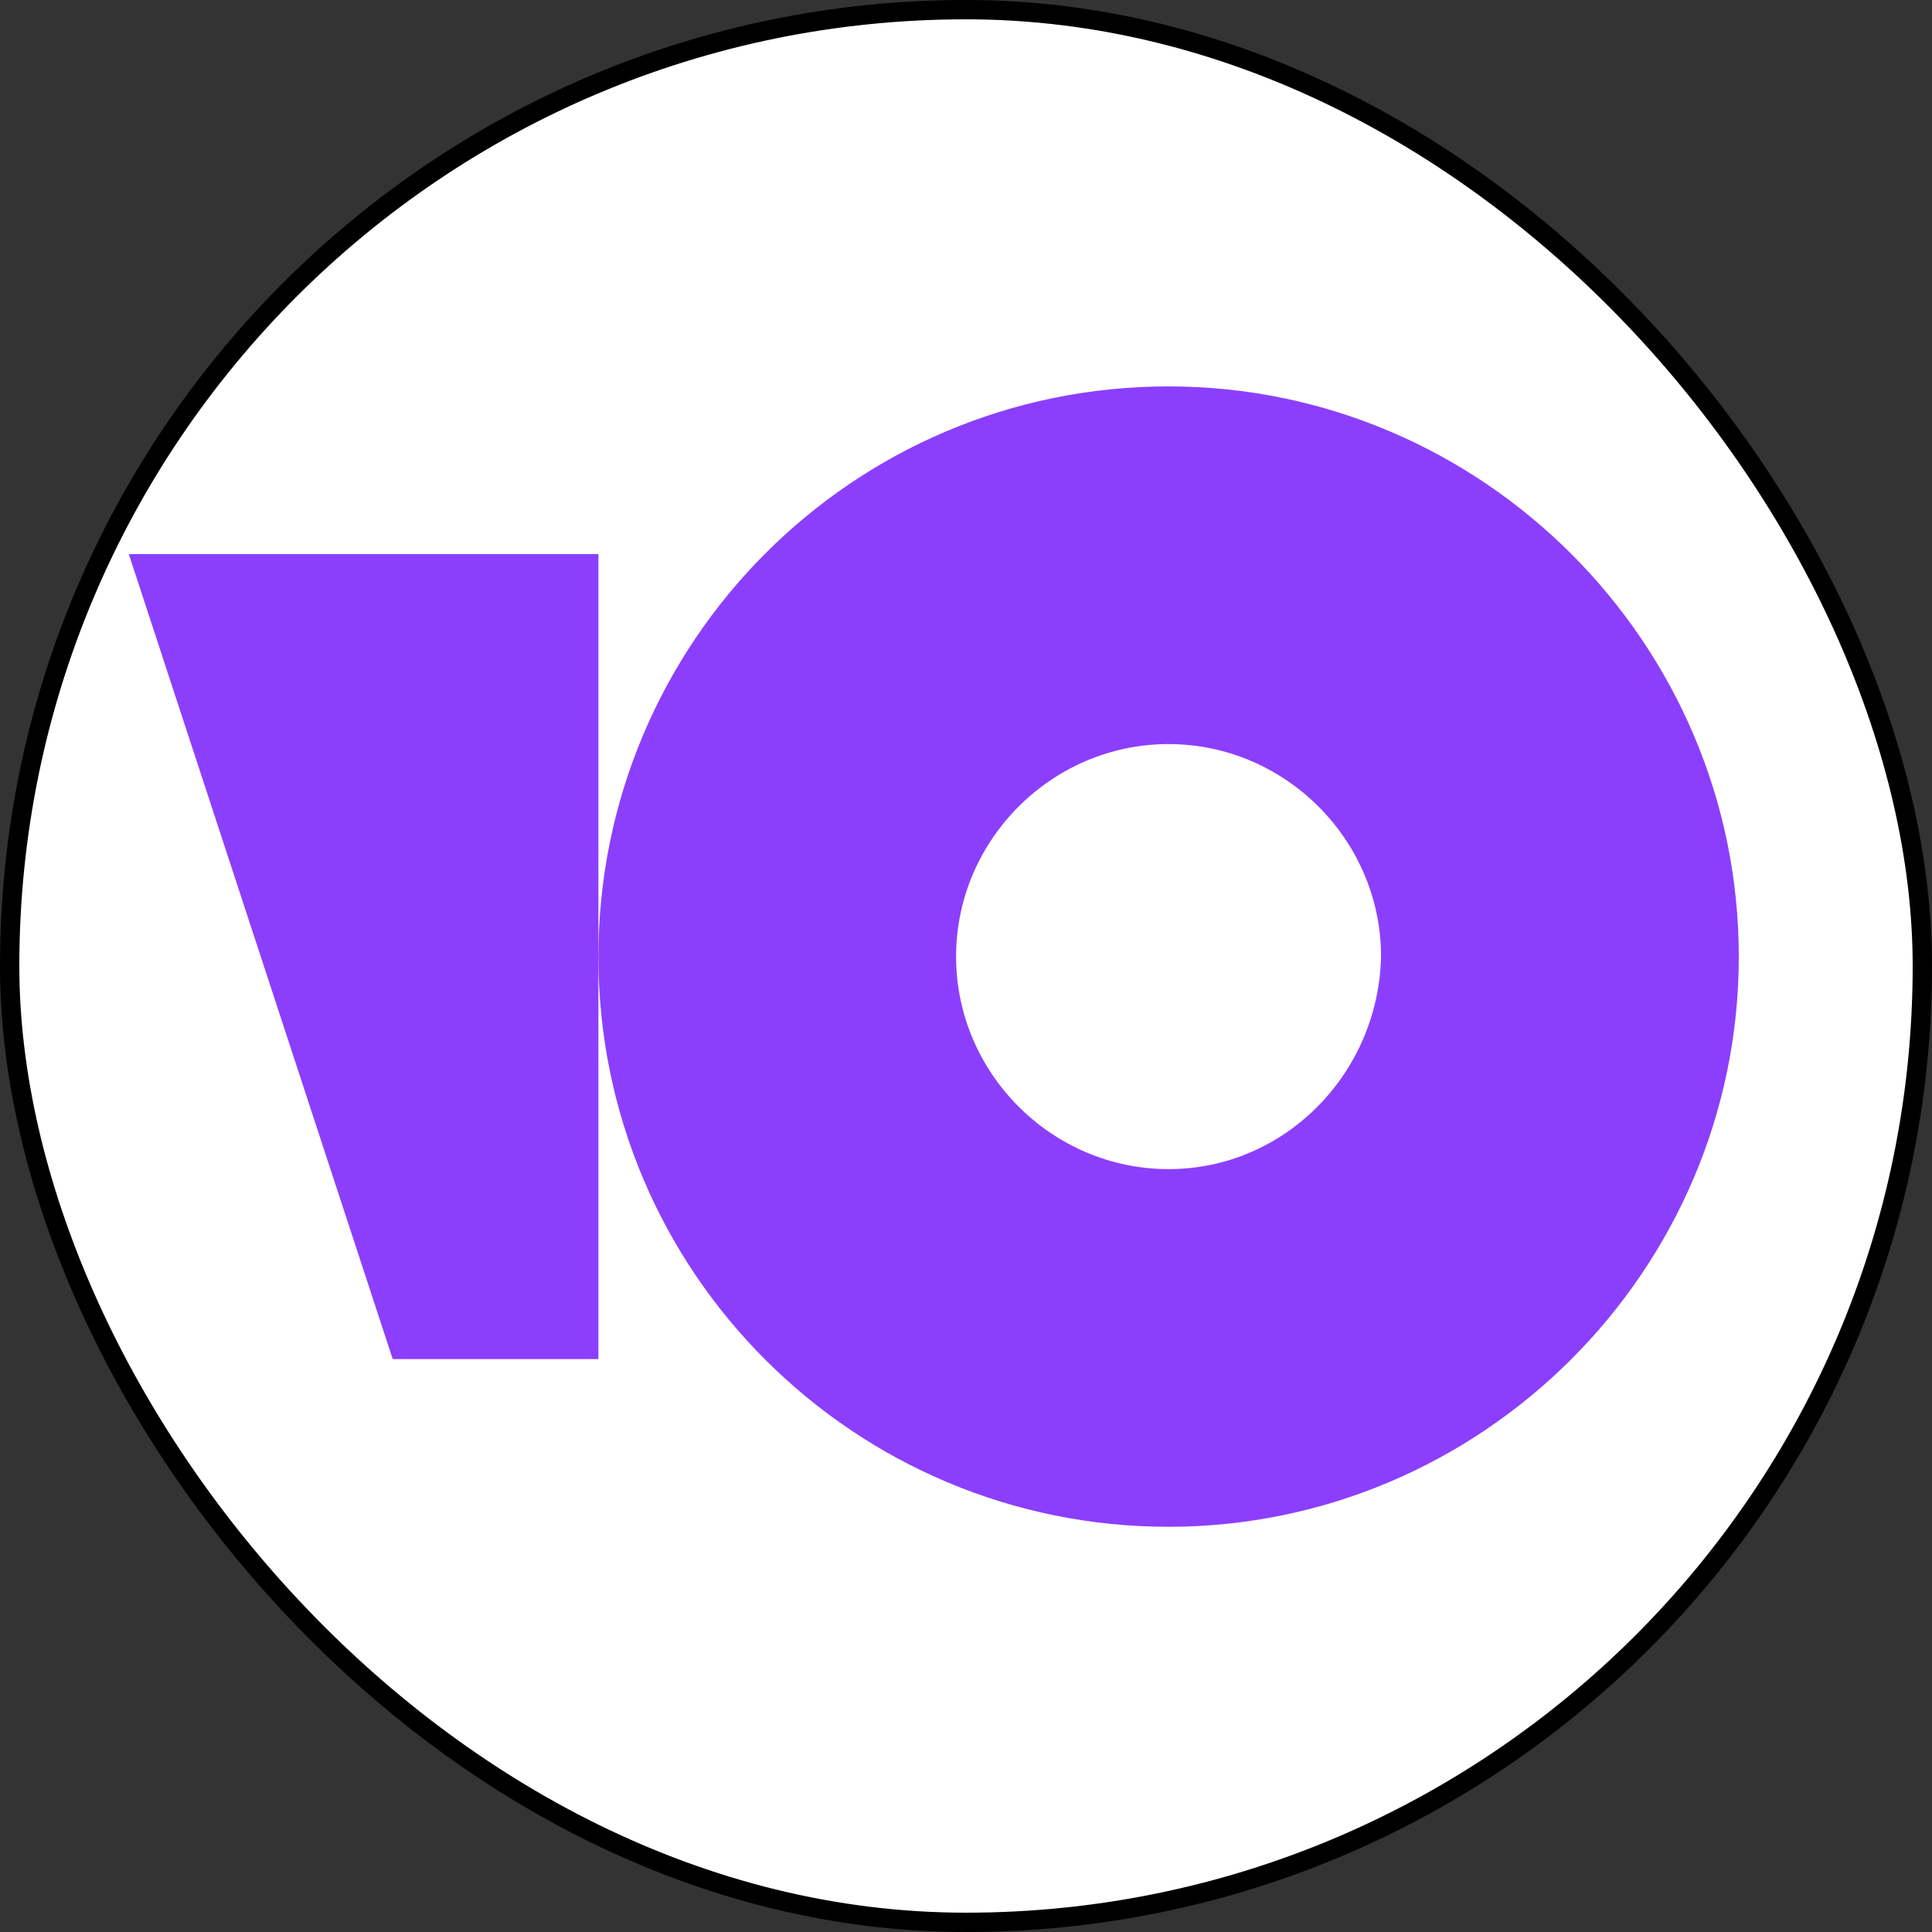
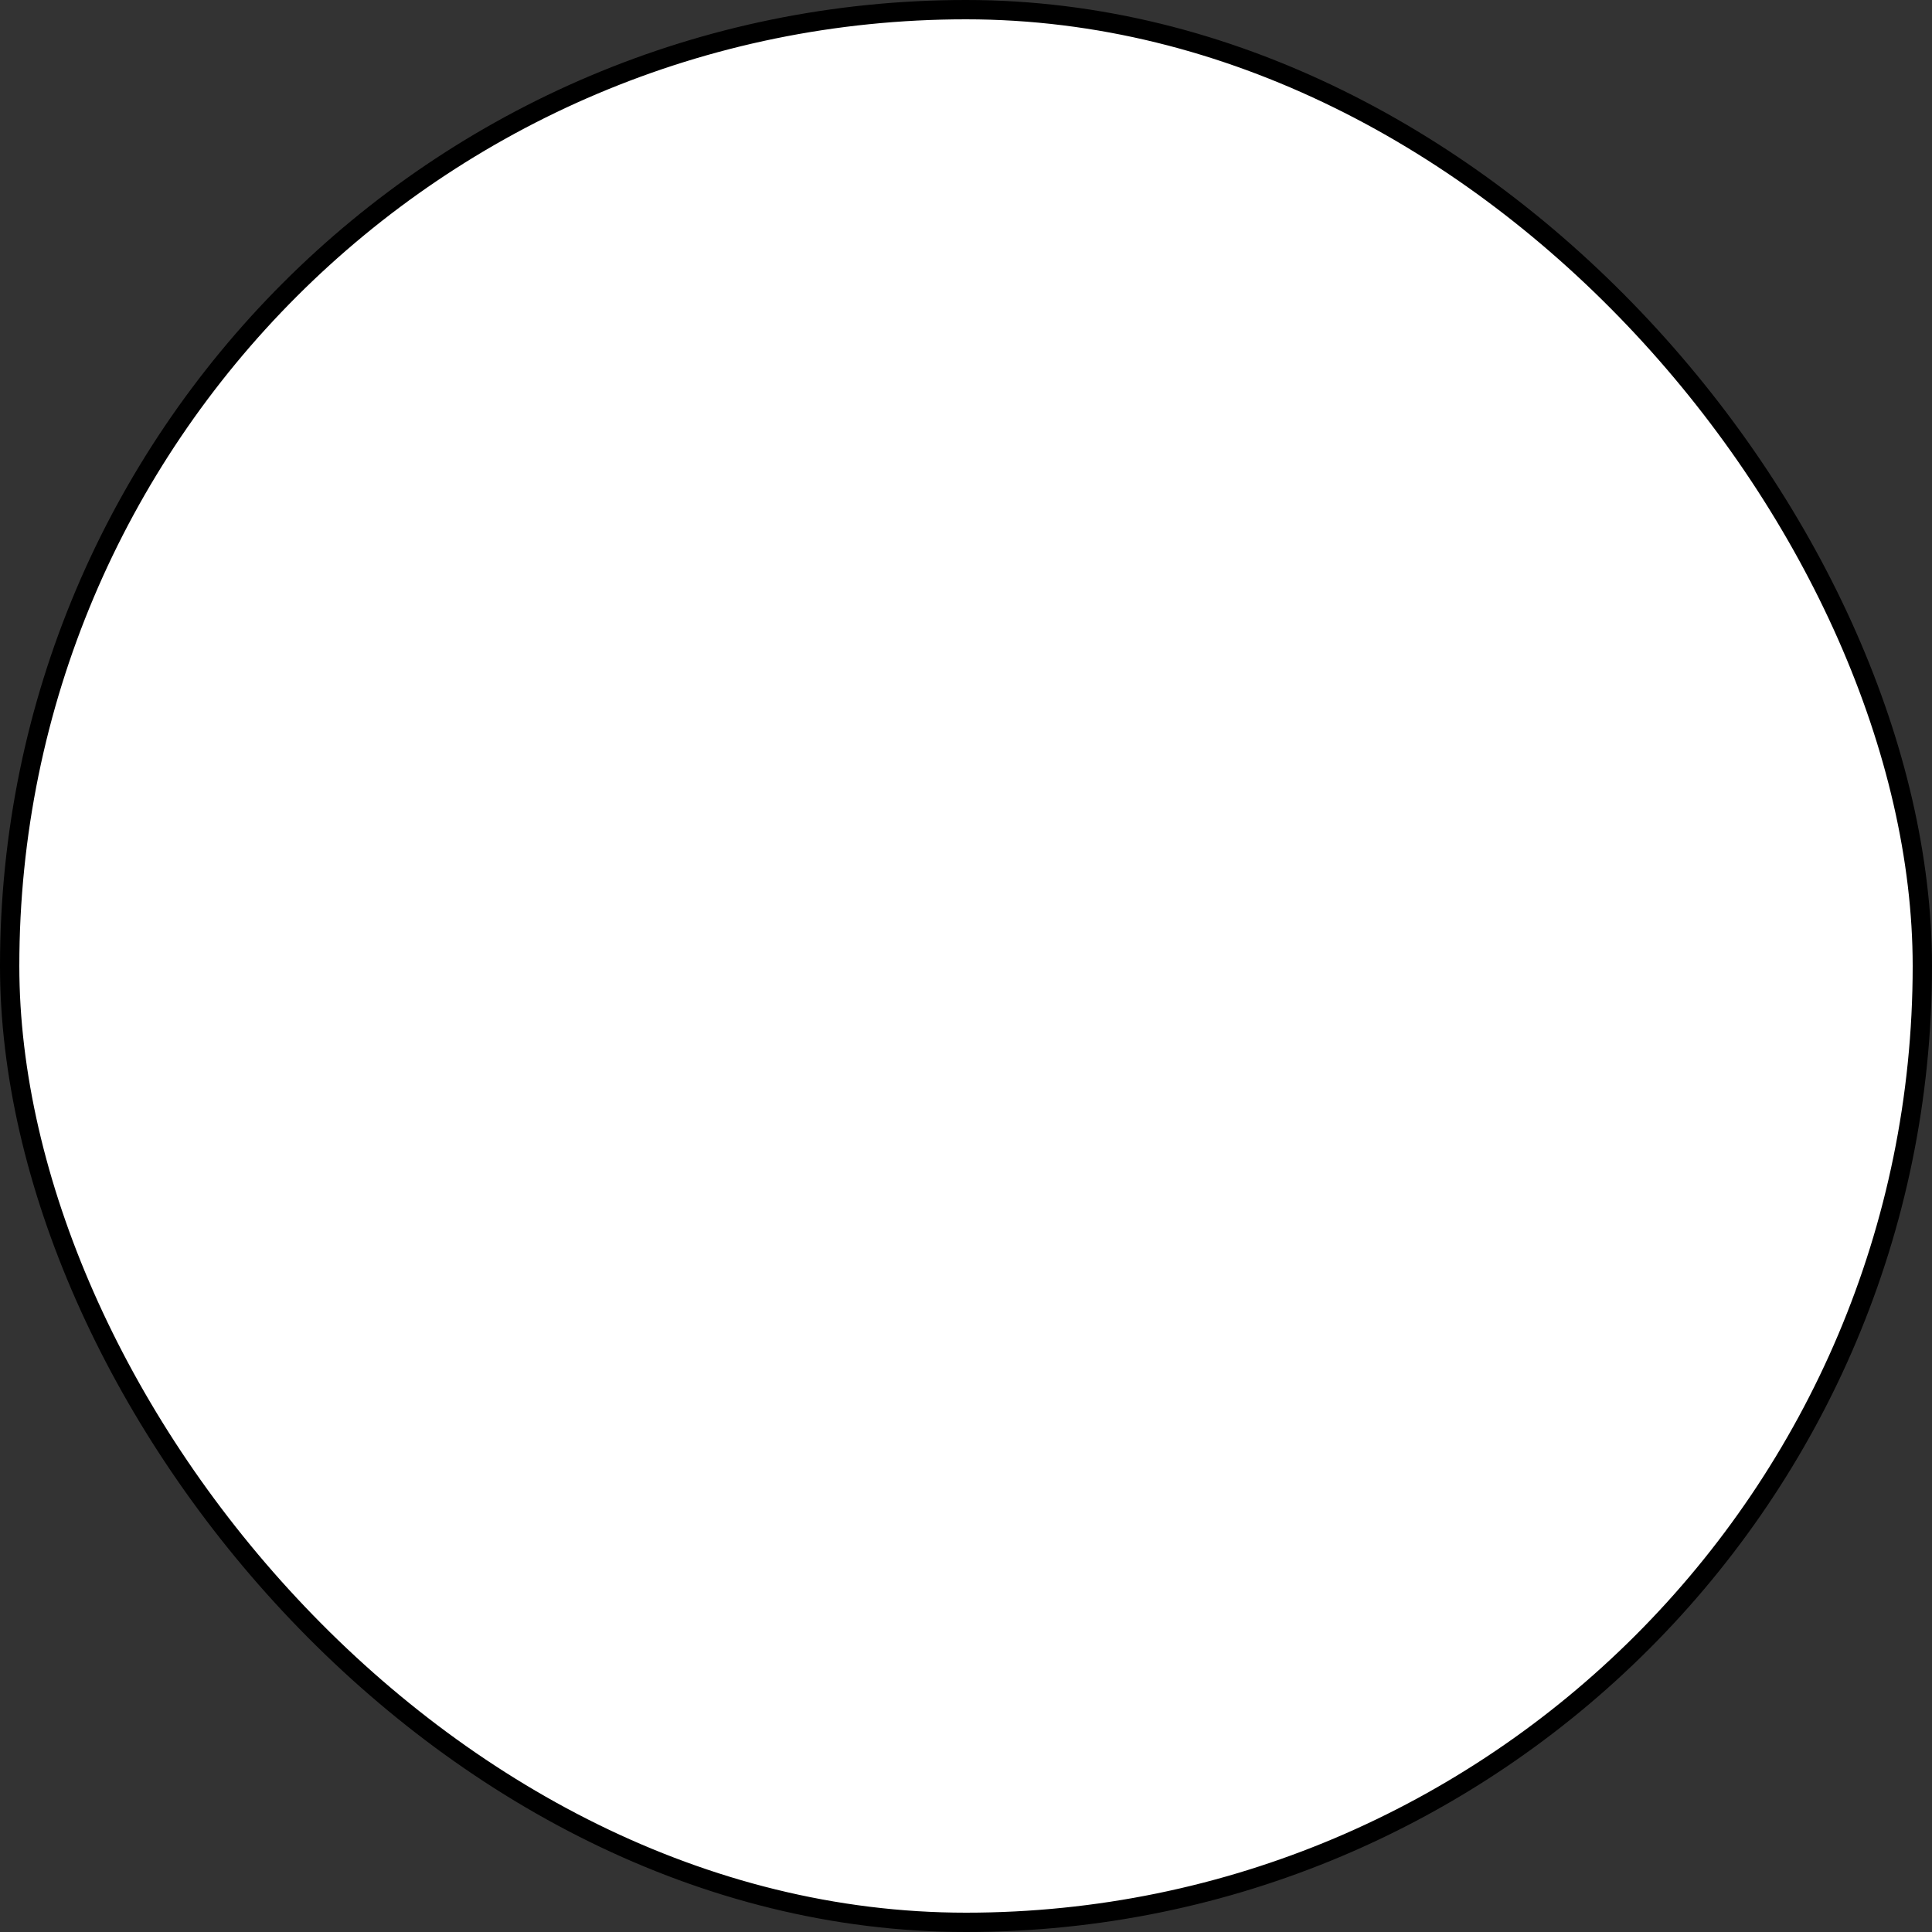
<svg xmlns="http://www.w3.org/2000/svg" width="30" height="30" viewBox="0 0 30 30" fill="none">
  <rect x="0" y="0" width="30" height="30" fill="#333333" stroke="none" />
  <rect x="0.15" y="0.15" width="29.7" height="29.7" rx="14.85" fill="white" stroke="black" stroke-width="0.3" />
-   <path d="M9.292 8.604V21.104H6.098L2 8.604H9.292Z" fill="#8B3FFD" />
-   <path d="M18.145 6C13.236 6 9.292 9.984 9.292 14.854C9.292 19.764 13.275 23.708 18.144 23.708C23.013 23.708 27 19.724 27 14.854C27 9.984 23.014 6 18.145 6ZM18.145 18.154C16.334 18.154 14.846 16.665 14.846 14.854C14.846 13.043 16.334 11.554 18.145 11.554C19.956 11.554 21.445 13.043 21.445 14.854C21.404 16.665 19.956 18.154 18.145 18.154Z" fill="#8B3FFD" />
</svg>